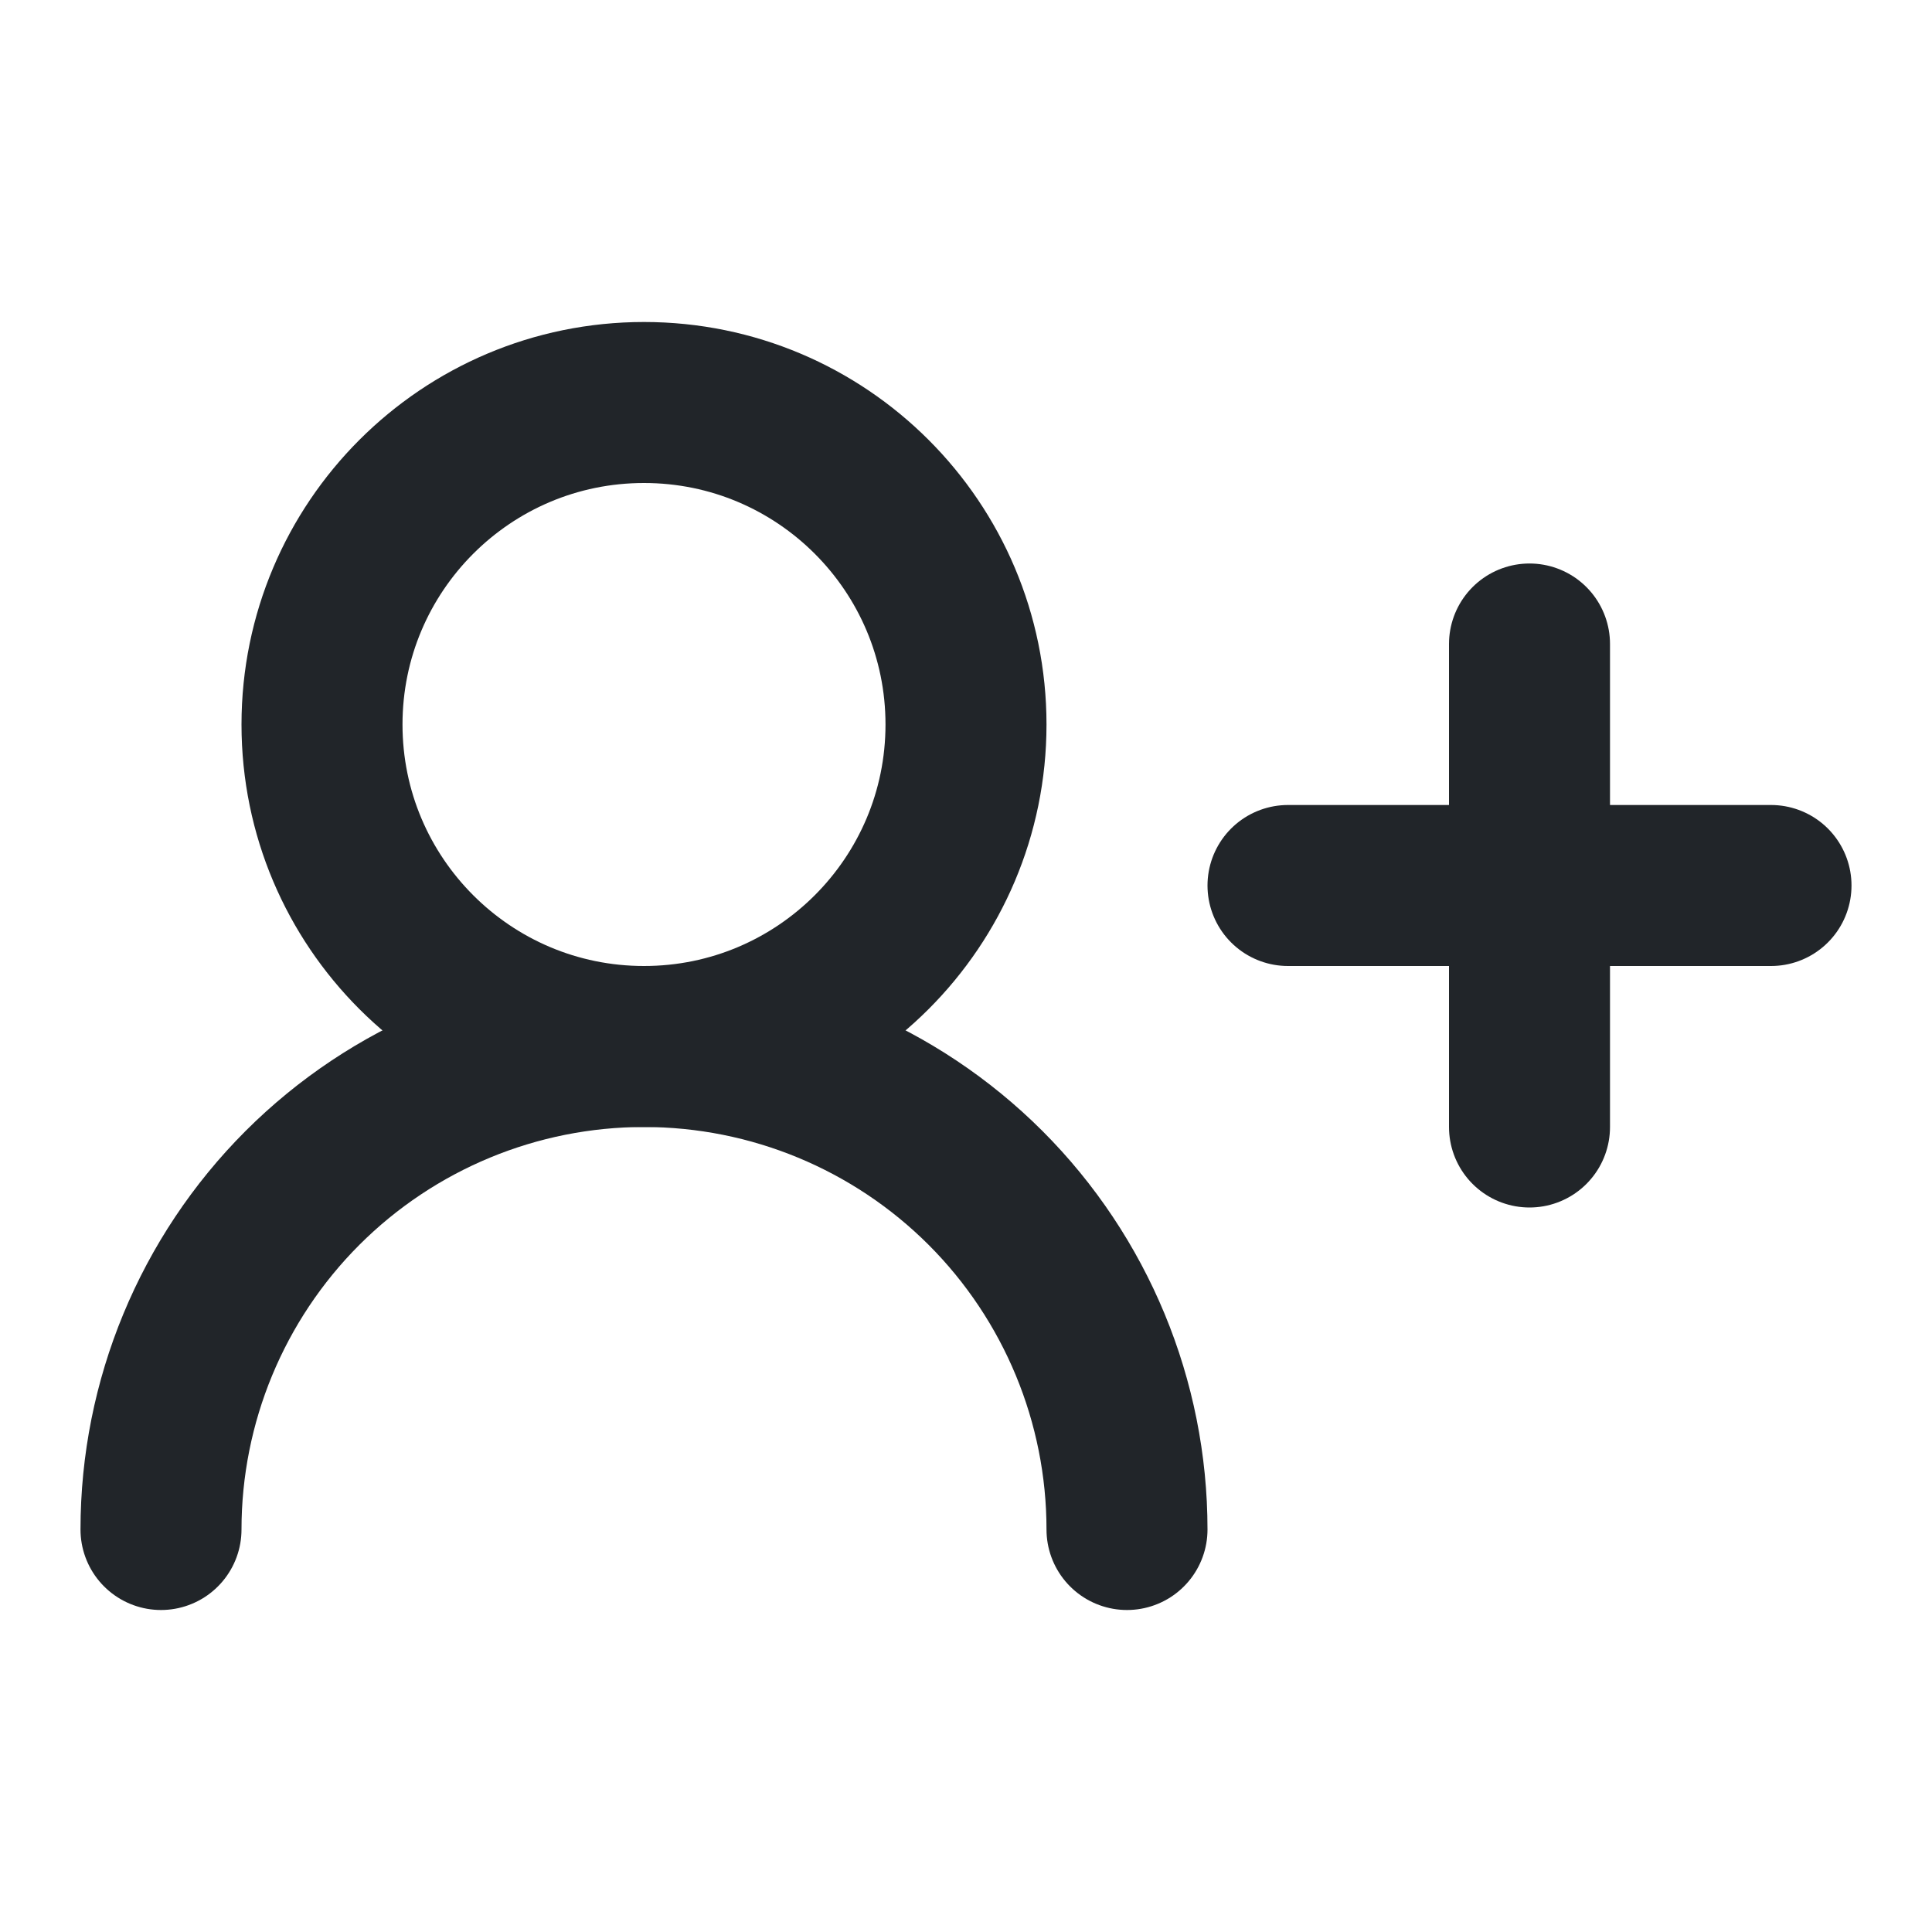
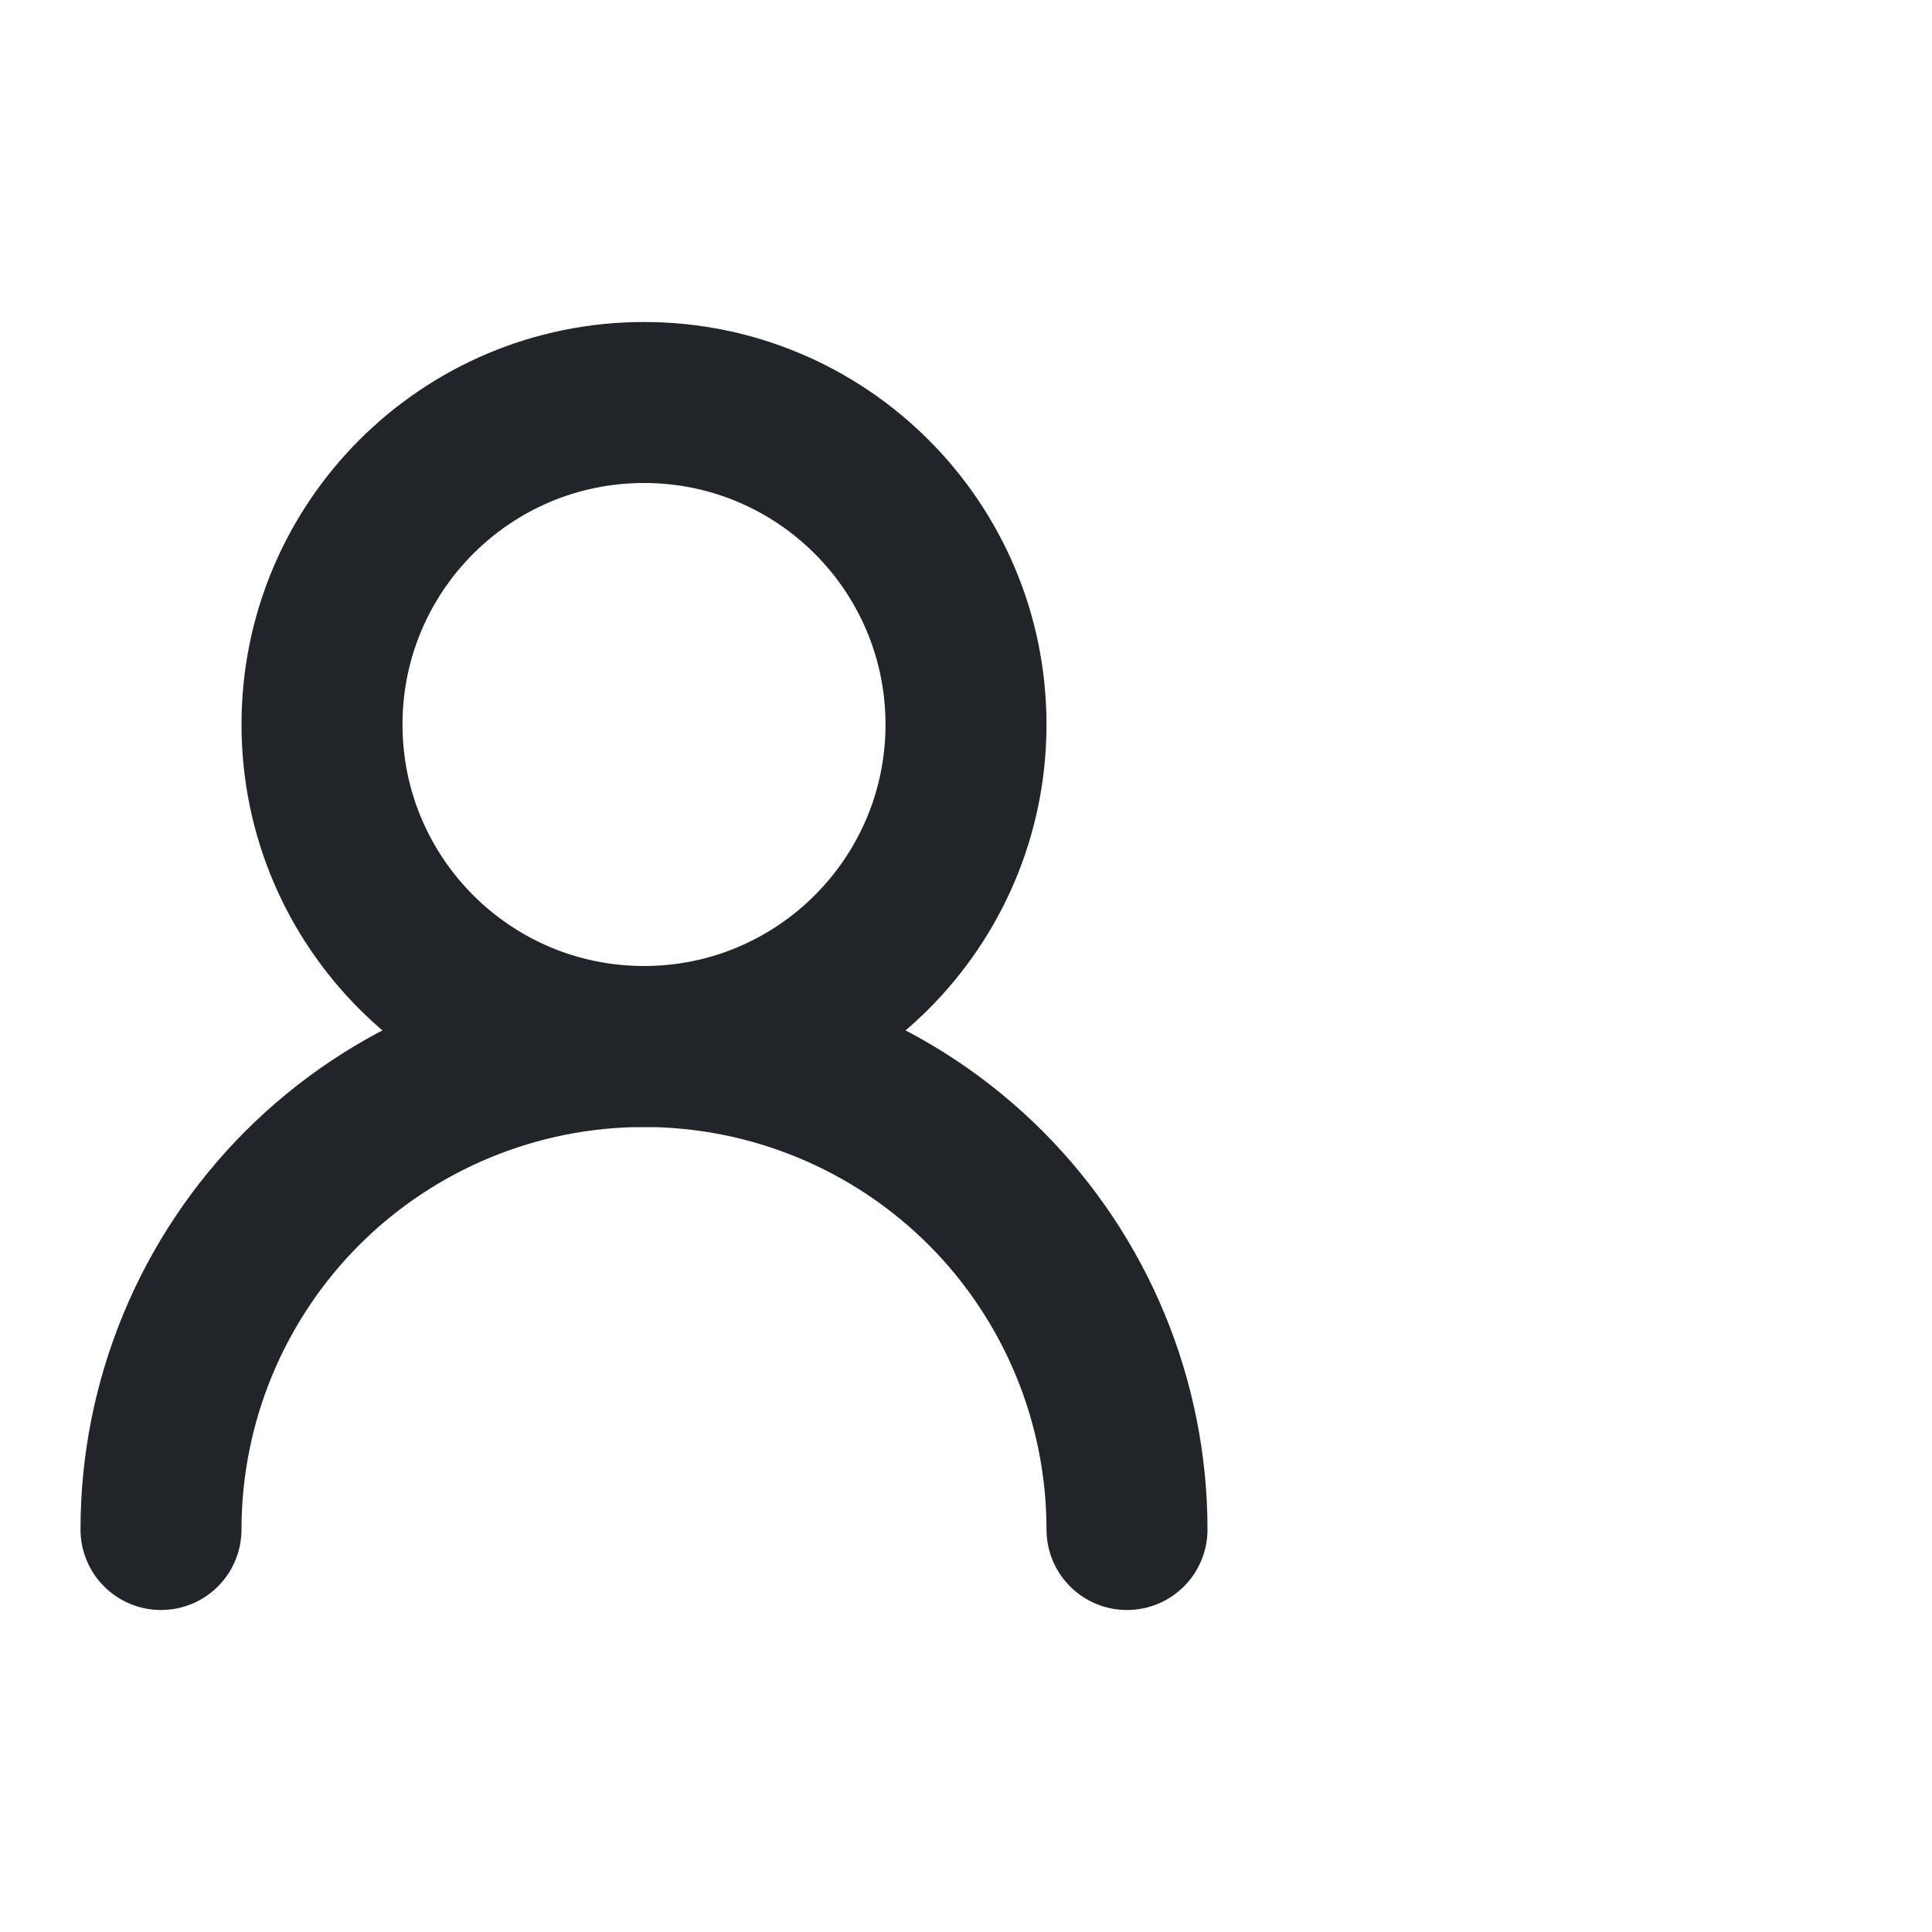
<svg xmlns="http://www.w3.org/2000/svg" width="24" height="24" viewBox="0 0 24 24" fill="none">
  <path d="M14 19C14 17.409 13.368 15.883 12.243 14.757C11.117 13.632 9.591 13 8 13C6.409 13 4.883 13.632 3.757 14.757C2.632 15.883 2 17.409 2 19" stroke="#212529" stroke-width="2" stroke-linecap="round" stroke-linejoin="round" />
  <path d="M8 13C10.209 13 12 11.209 12 9C12 6.791 10.209 5 8 5C5.791 5 4 6.791 4 9C4 11.209 5.791 13 8 13Z" stroke="#212529" stroke-width="2" stroke-linecap="round" stroke-linejoin="round" />
-   <path d="M19 8V14" stroke="#212529" stroke-width="2" stroke-linecap="round" stroke-linejoin="round" />
-   <path d="M22 11H16" stroke="#212529" stroke-width="2" stroke-linecap="round" stroke-linejoin="round" />
</svg>